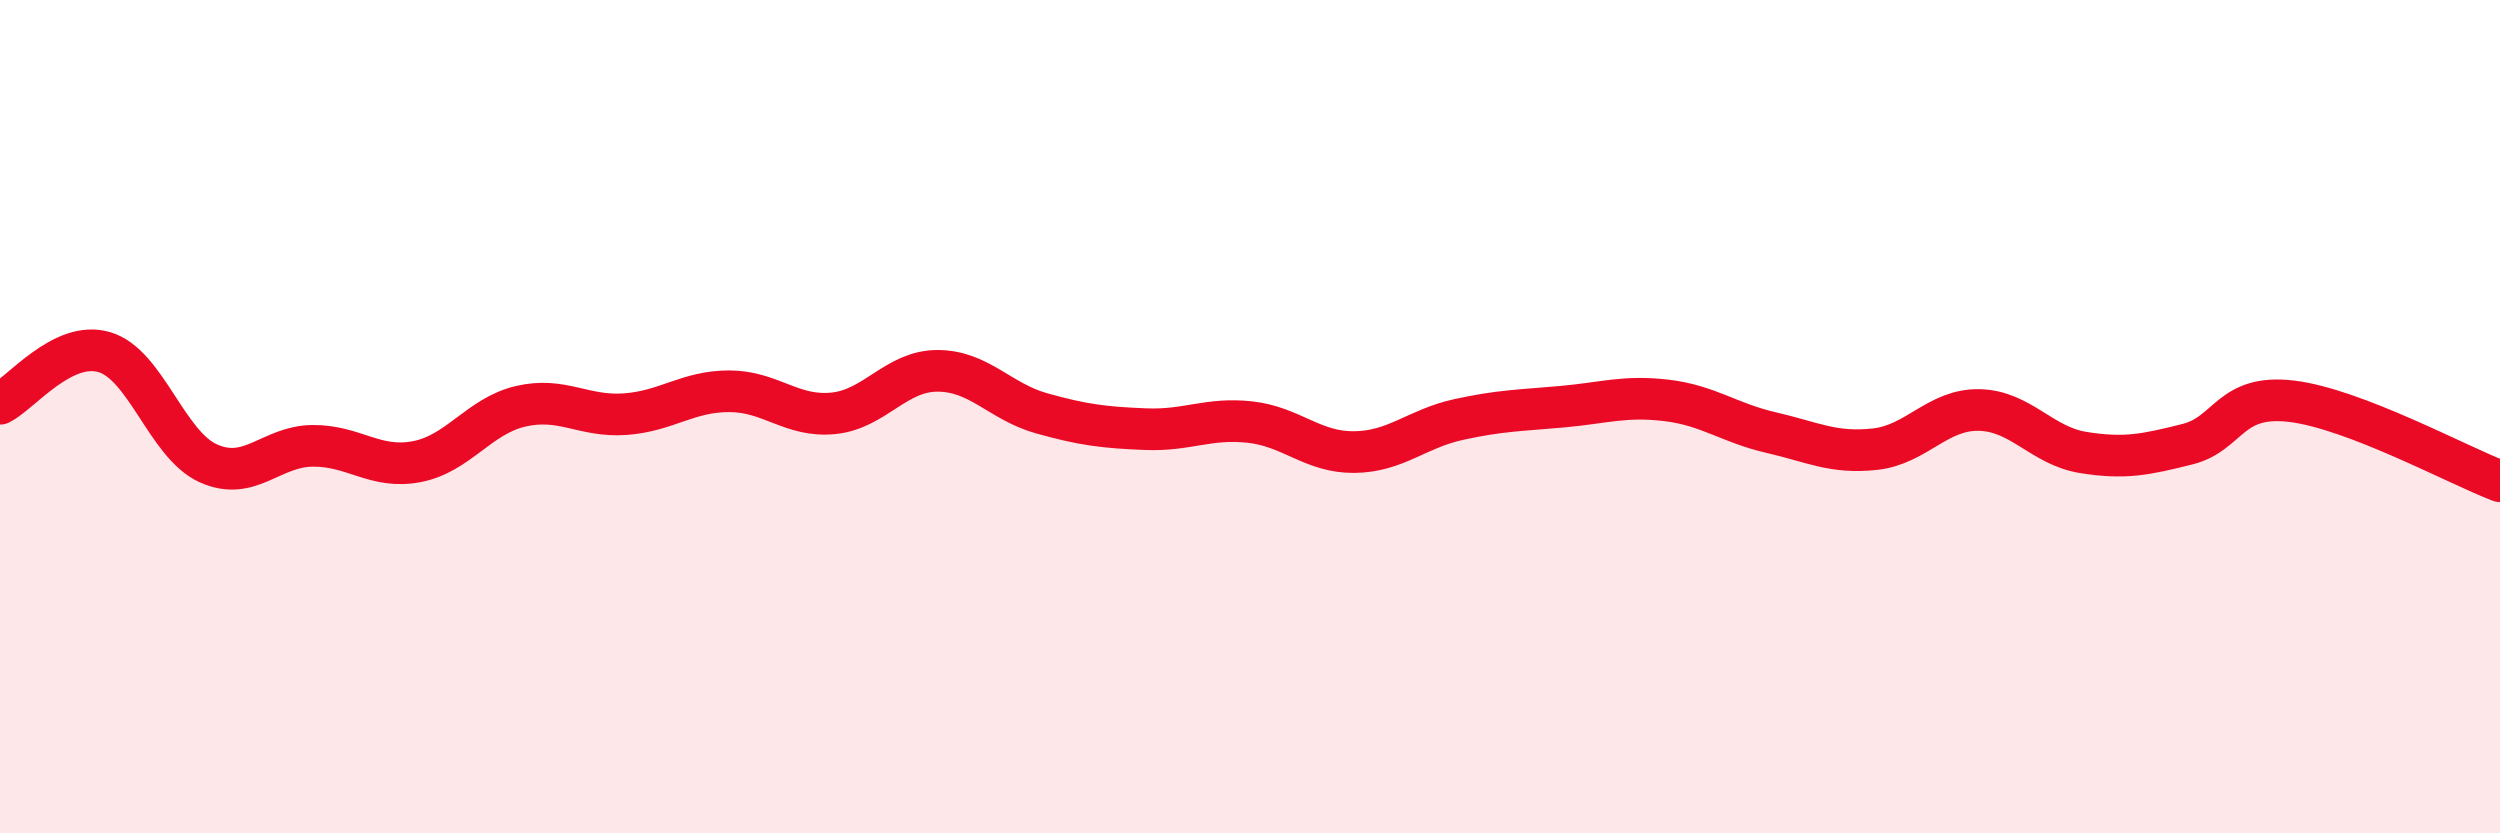
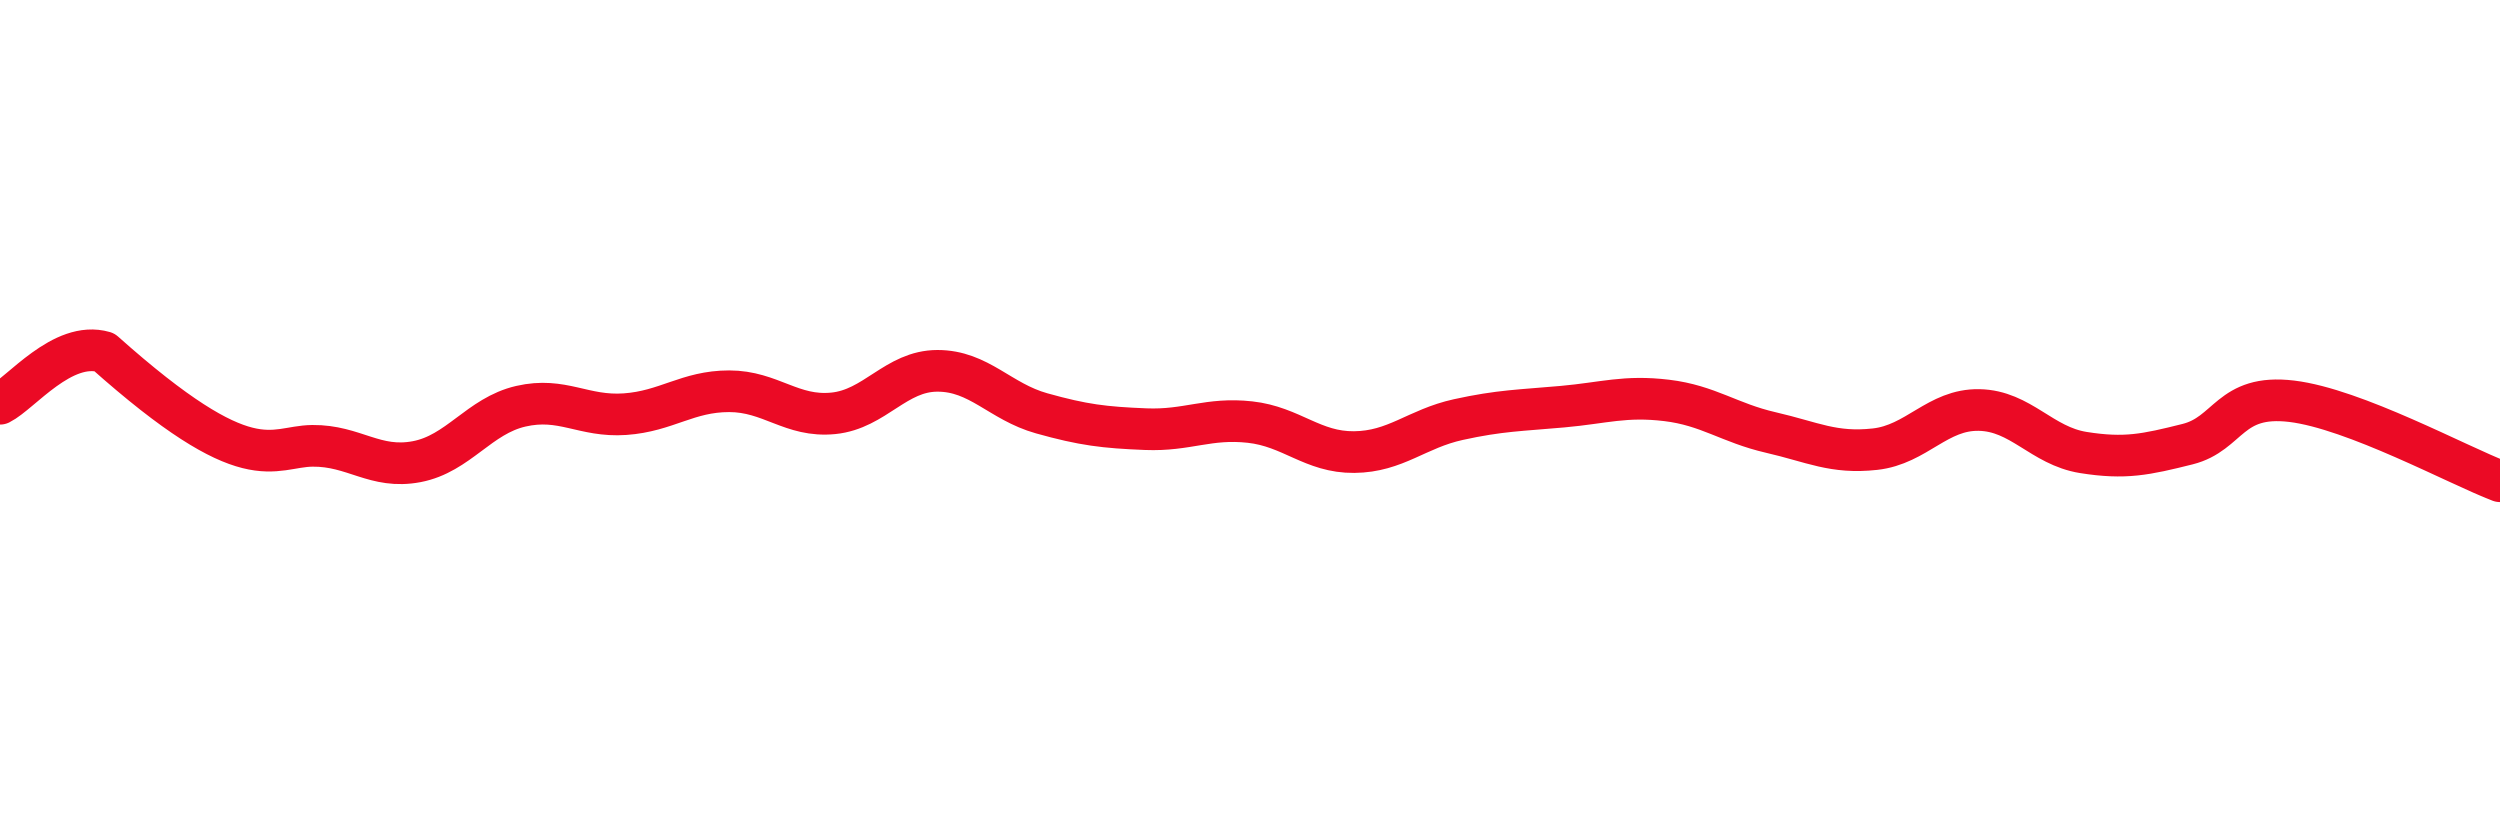
<svg xmlns="http://www.w3.org/2000/svg" width="60" height="20" viewBox="0 0 60 20">
-   <path d="M 0,9.69 C 0.5,9.44 1.5,8.16 2.5,8.45 C 3.5,8.74 4,10.67 5,11.12 C 6,11.57 6.5,10.71 7.5,10.7 C 8.5,10.69 9,11.27 10,11.08 C 11,10.89 11.5,9.98 12.5,9.75 C 13.5,9.52 14,10.01 15,9.94 C 16,9.87 16.5,9.39 17.5,9.39 C 18.5,9.39 19,10.02 20,9.92 C 21,9.82 21.5,8.9 22.5,8.9 C 23.5,8.9 24,9.64 25,9.92 C 26,10.2 26.5,10.26 27.5,10.3 C 28.5,10.34 29,10.02 30,10.13 C 31,10.24 31.5,10.86 32.5,10.85 C 33.5,10.84 34,10.29 35,10.07 C 36,9.85 36.5,9.85 37.5,9.76 C 38.5,9.67 39,9.49 40,9.61 C 41,9.73 41.5,10.15 42.5,10.38 C 43.5,10.61 44,10.89 45,10.78 C 46,10.67 46.5,9.82 47.5,9.84 C 48.5,9.86 49,10.7 50,10.86 C 51,11.02 51.5,10.91 52.5,10.66 C 53.5,10.41 53.5,9.45 55,9.63 C 56.5,9.81 59,11.17 60,11.55L60 20L0 20Z" fill="#EB0A25" opacity="0.1" stroke-linecap="round" stroke-linejoin="round" />
-   <path d="M 0,9.69 C 0.5,9.44 1.5,8.16 2.5,8.45 C 3.5,8.74 4,10.67 5,11.12 C 6,11.57 6.5,10.71 7.5,10.7 C 8.5,10.69 9,11.27 10,11.08 C 11,10.89 11.5,9.98 12.5,9.75 C 13.5,9.52 14,10.01 15,9.94 C 16,9.87 16.5,9.39 17.5,9.39 C 18.5,9.39 19,10.02 20,9.92 C 21,9.82 21.5,8.9 22.5,8.9 C 23.5,8.9 24,9.64 25,9.92 C 26,10.2 26.5,10.26 27.5,10.3 C 28.5,10.34 29,10.02 30,10.13 C 31,10.24 31.5,10.86 32.5,10.85 C 33.5,10.84 34,10.29 35,10.07 C 36,9.85 36.5,9.85 37.5,9.76 C 38.5,9.67 39,9.49 40,9.61 C 41,9.73 41.5,10.15 42.5,10.38 C 43.5,10.61 44,10.89 45,10.78 C 46,10.67 46.5,9.82 47.5,9.84 C 48.5,9.86 49,10.7 50,10.86 C 51,11.02 51.5,10.91 52.5,10.66 C 53.5,10.41 53.5,9.45 55,9.63 C 56.5,9.81 59,11.17 60,11.55" stroke="#EB0A25" stroke-width="1" fill="none" stroke-linecap="round" stroke-linejoin="round" />
+   <path d="M 0,9.69 C 0.5,9.44 1.5,8.16 2.5,8.45 C 6,11.57 6.5,10.71 7.5,10.7 C 8.5,10.69 9,11.27 10,11.08 C 11,10.89 11.5,9.98 12.5,9.75 C 13.5,9.52 14,10.01 15,9.94 C 16,9.87 16.5,9.39 17.5,9.39 C 18.5,9.39 19,10.02 20,9.92 C 21,9.82 21.5,8.9 22.5,8.9 C 23.5,8.9 24,9.64 25,9.92 C 26,10.2 26.5,10.26 27.5,10.3 C 28.5,10.34 29,10.02 30,10.13 C 31,10.24 31.5,10.86 32.5,10.85 C 33.5,10.84 34,10.29 35,10.07 C 36,9.85 36.5,9.85 37.5,9.76 C 38.5,9.67 39,9.49 40,9.61 C 41,9.73 41.5,10.15 42.5,10.38 C 43.5,10.61 44,10.89 45,10.78 C 46,10.67 46.5,9.82 47.5,9.84 C 48.5,9.86 49,10.7 50,10.86 C 51,11.02 51.5,10.91 52.5,10.66 C 53.5,10.41 53.5,9.45 55,9.63 C 56.5,9.81 59,11.17 60,11.55" stroke="#EB0A25" stroke-width="1" fill="none" stroke-linecap="round" stroke-linejoin="round" />
</svg>